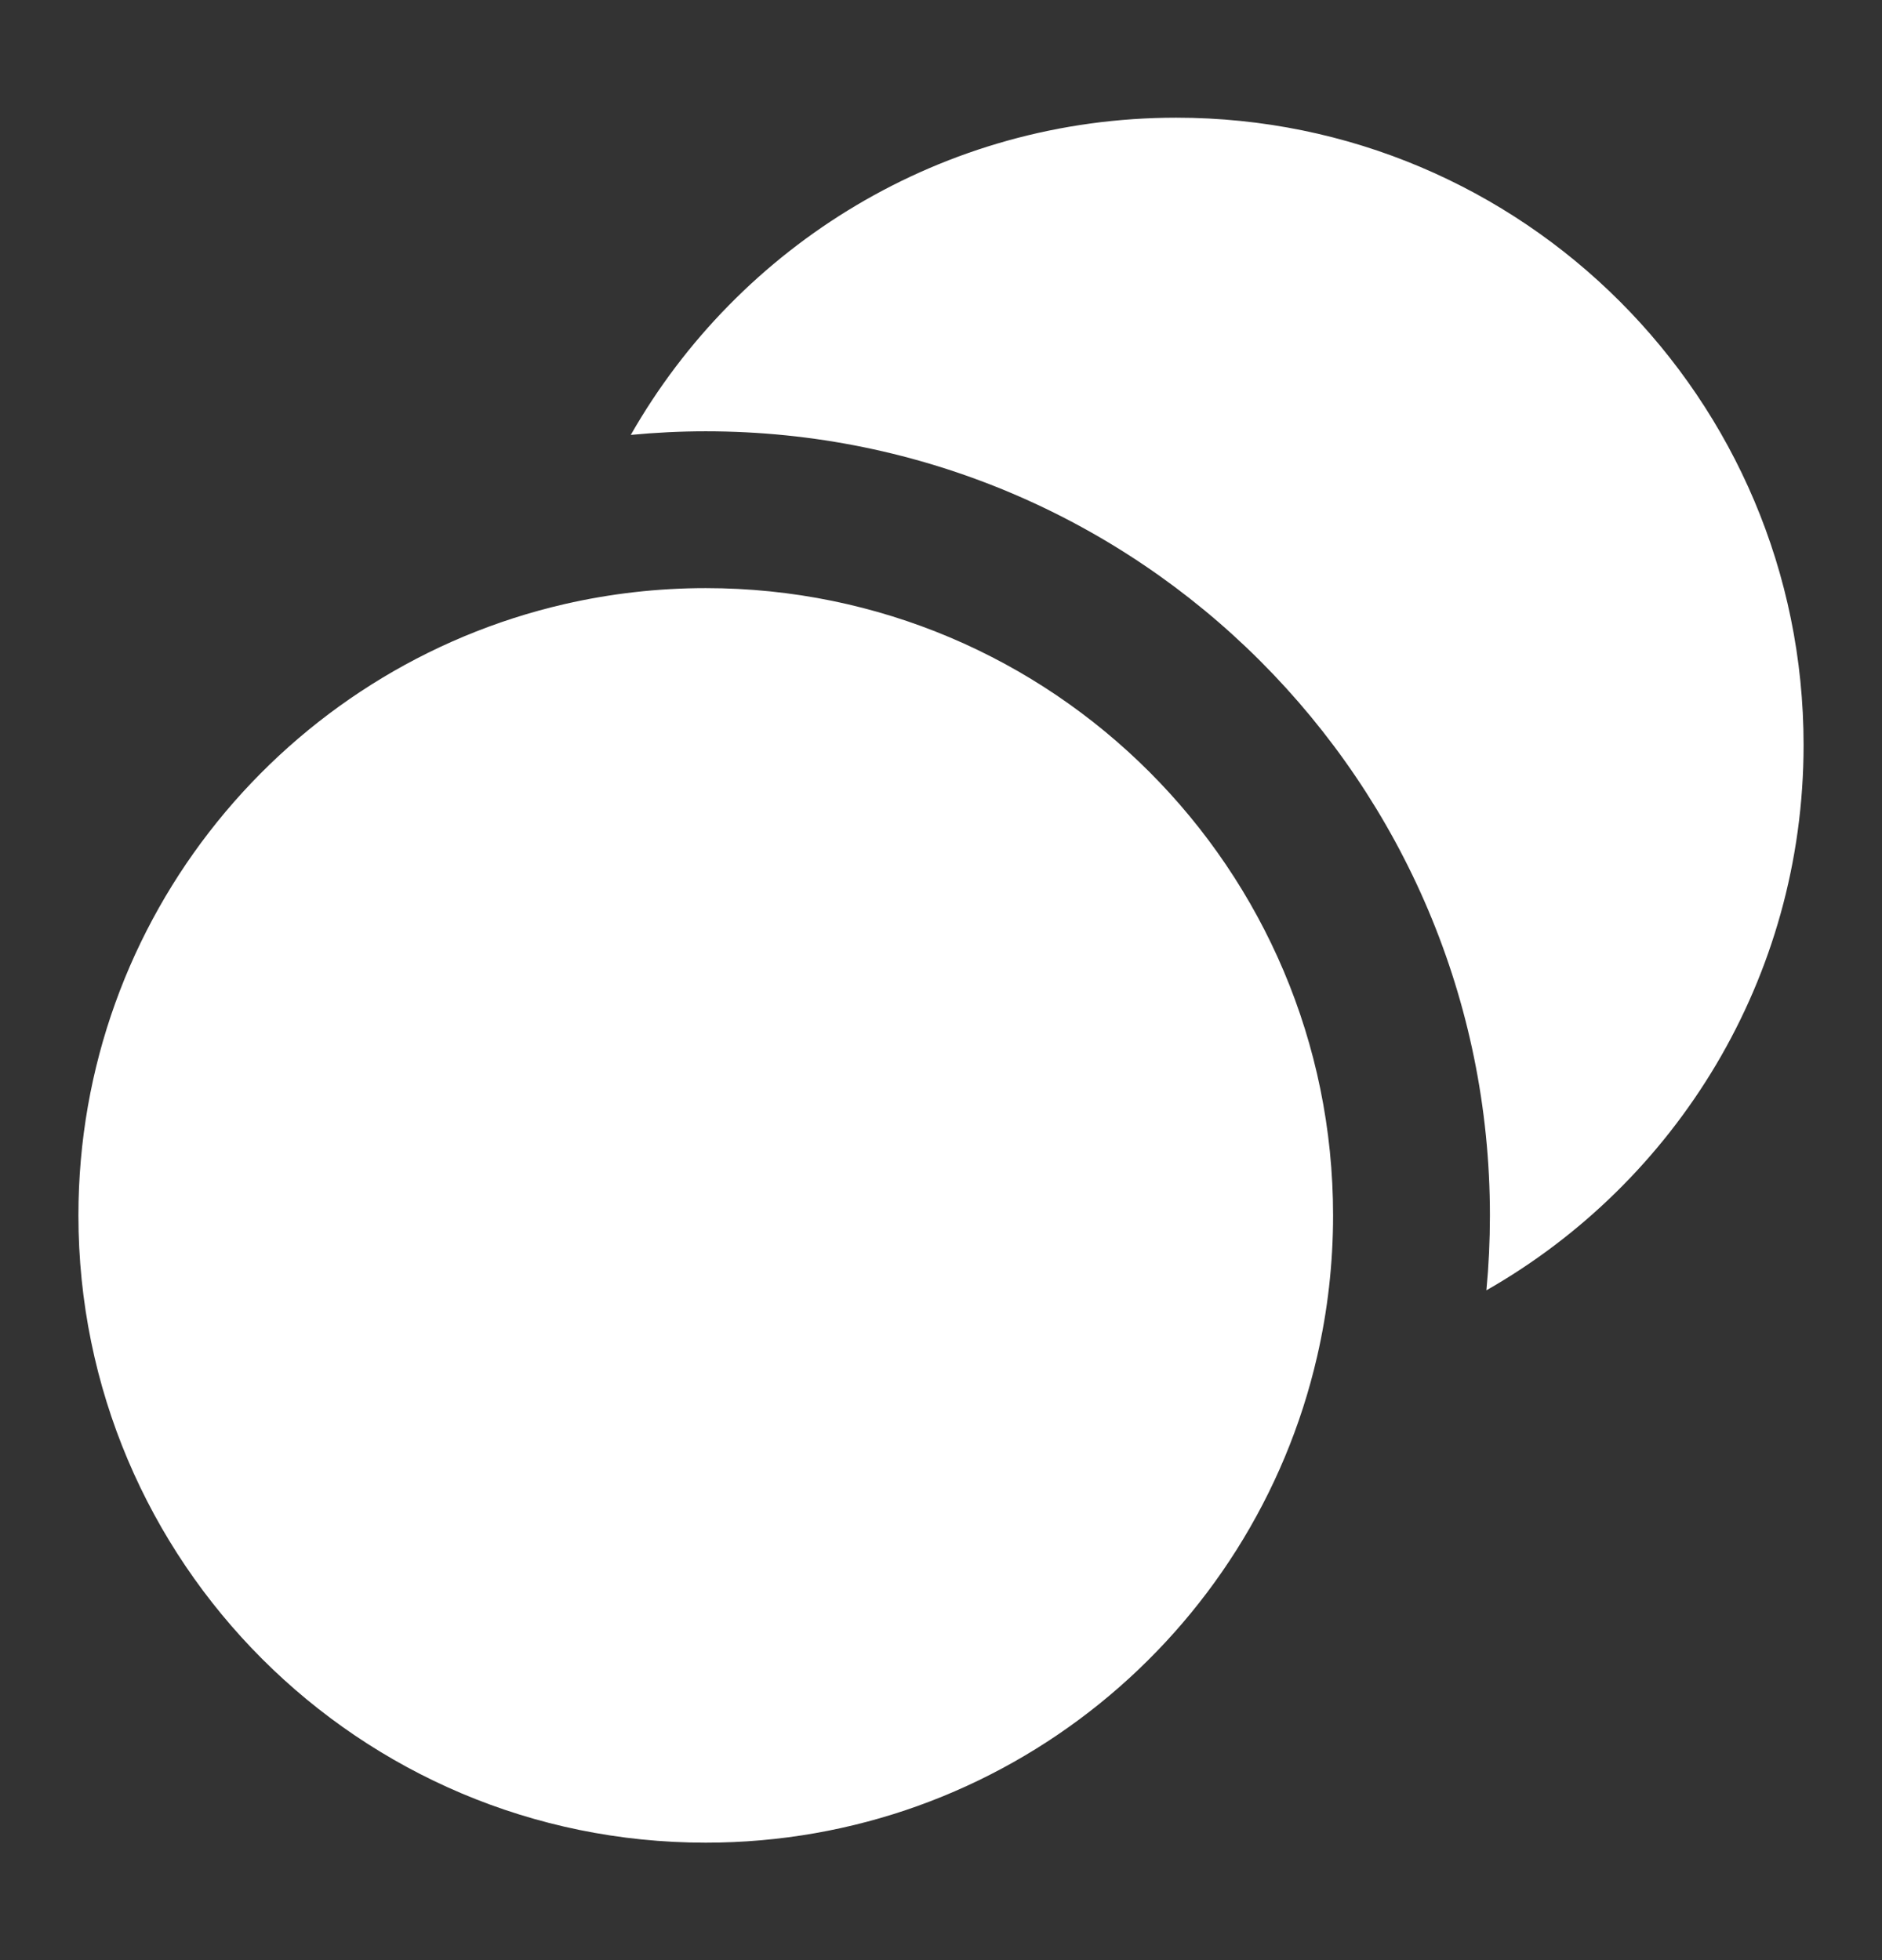
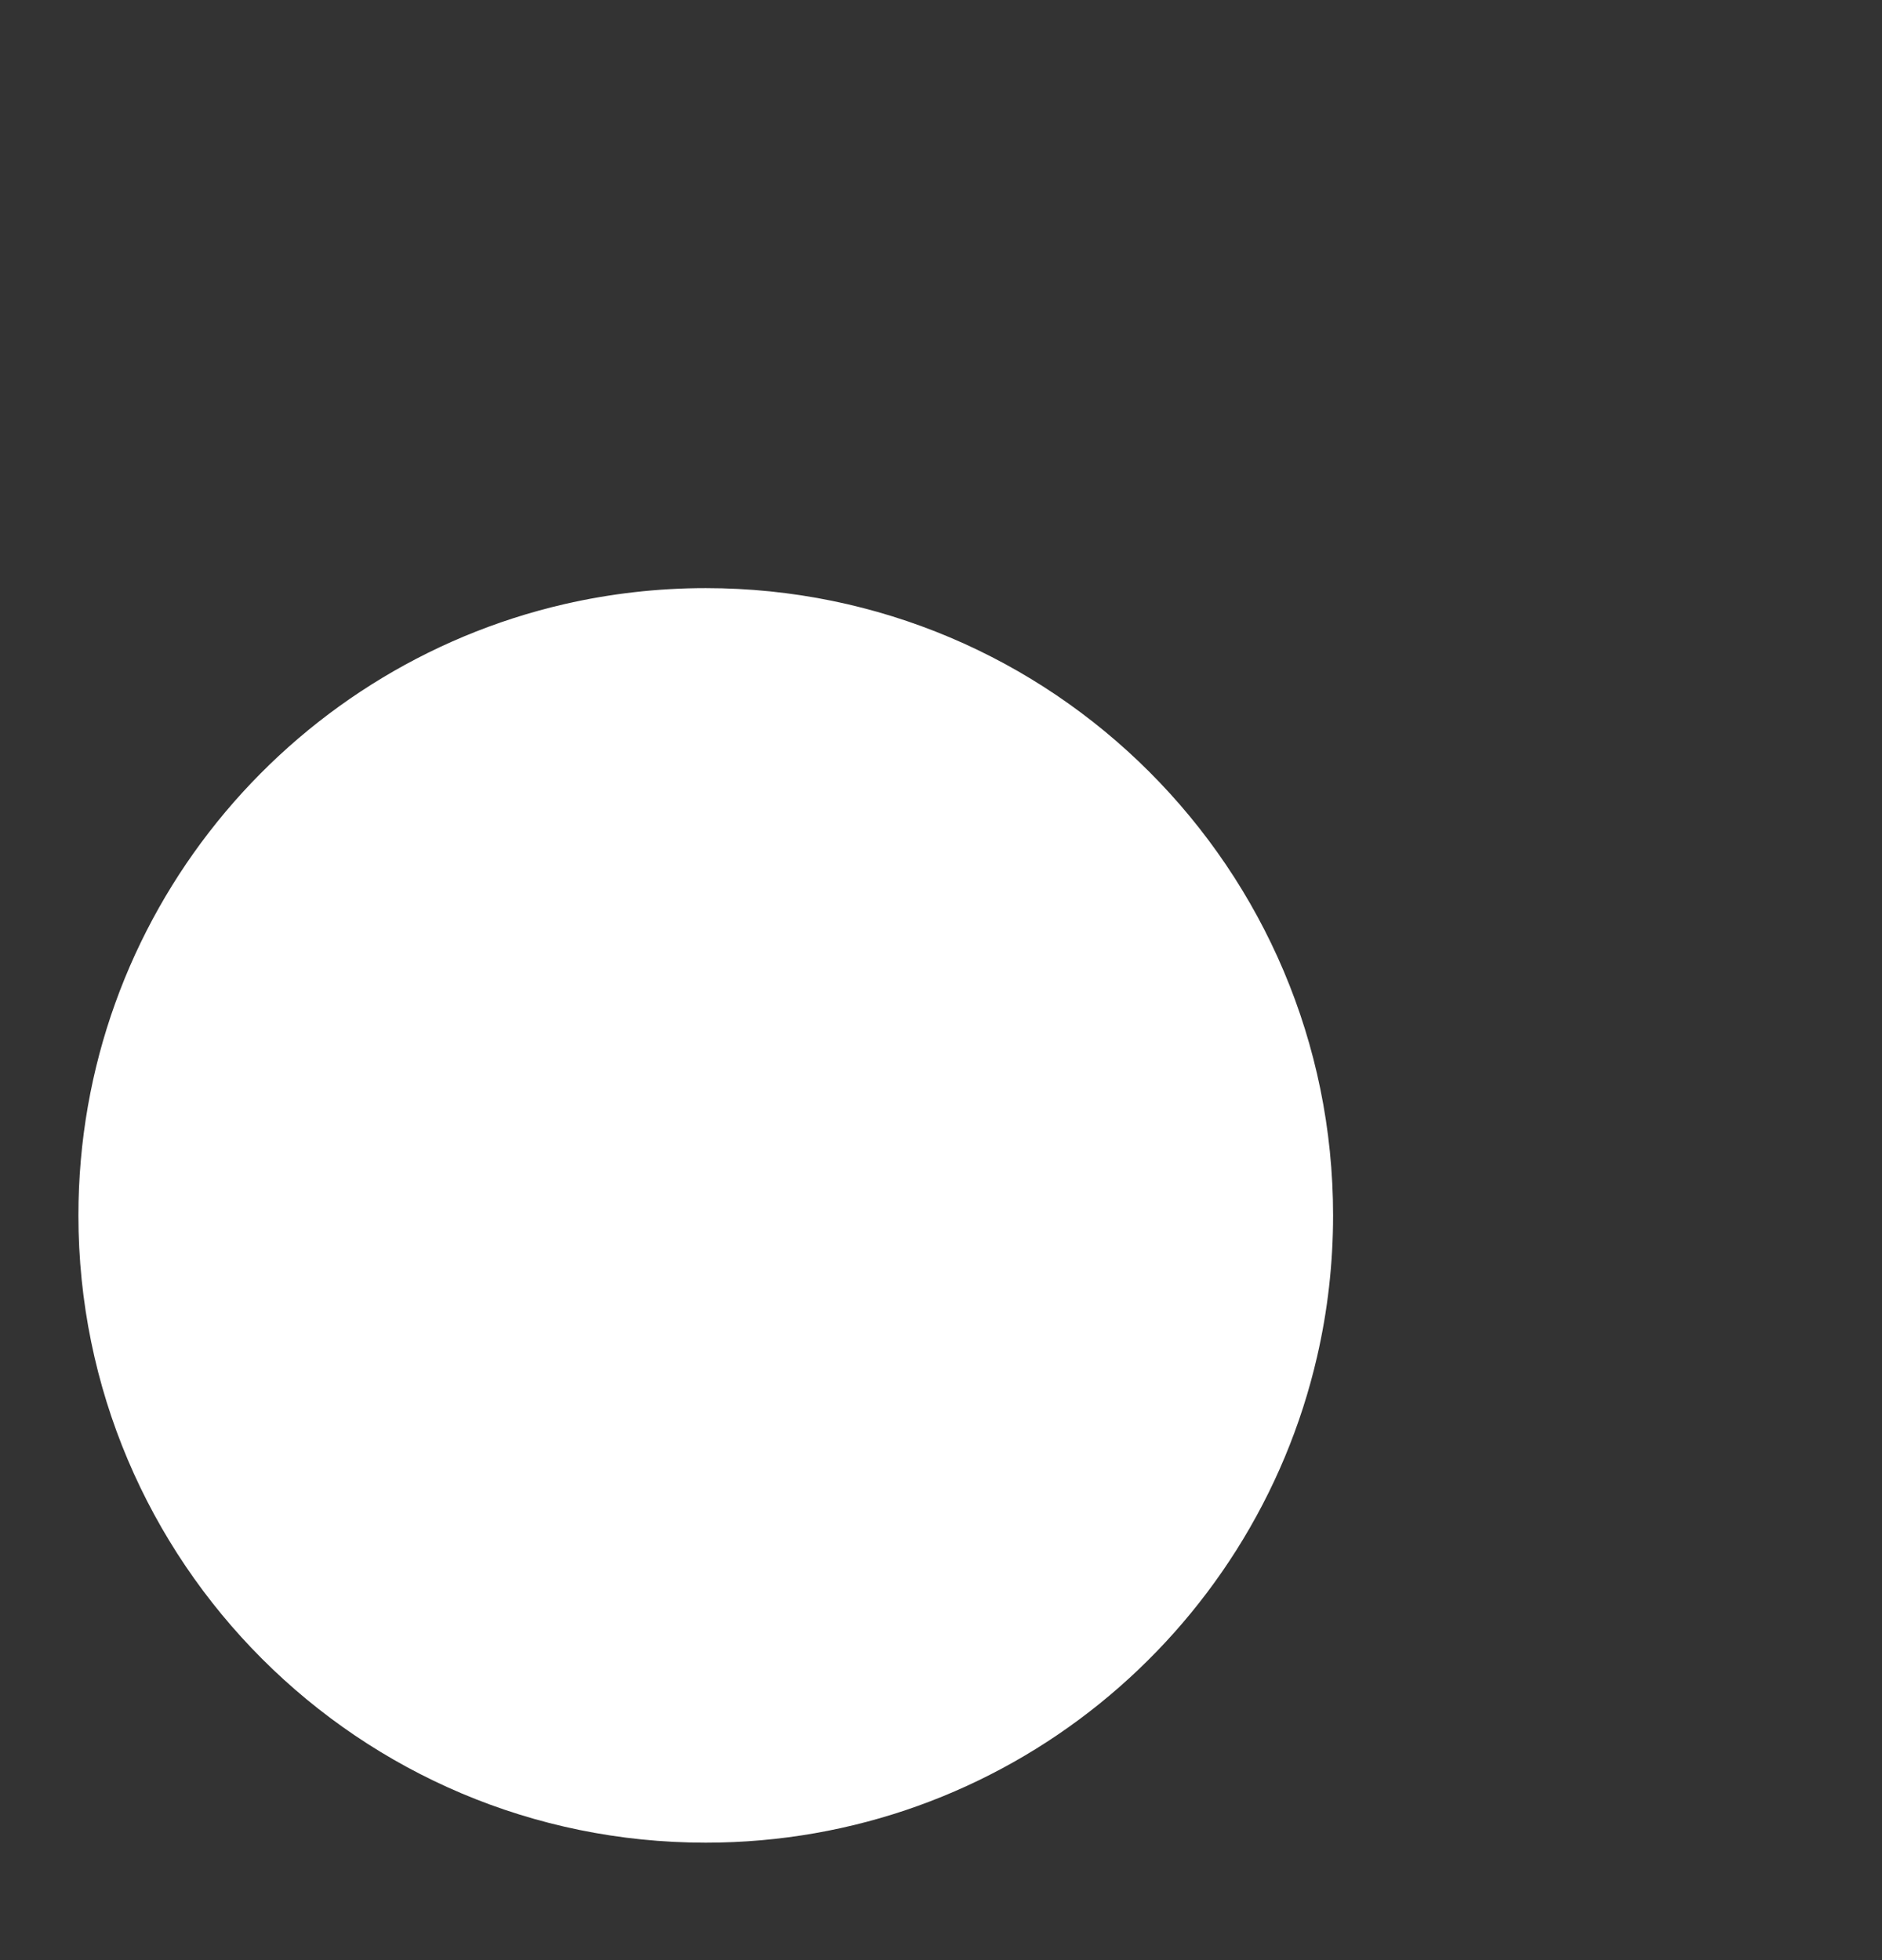
<svg xmlns="http://www.w3.org/2000/svg" width="24" height="25" viewBox="0 0 24 25" fill="none">
  <rect x="0" y="0" width="24" height="25" fill="#333333" stroke="none" />
  <path d="M7.203 7.704C3.65 8.52 1 11.701 1 15.502C1 19.92 4.582 23.502 9 23.502C12.8 23.502 15.982 20.852 16.797 17.299C16.93 16.721 17 16.119 17 15.502C17 11.083 13.418 7.501 9 7.501C8.382 7.501 7.78 7.572 7.203 7.704Z" fill="white" />
-   <path d="M8.044 5.547C8.359 5.517 8.678 5.501 9 5.501C14.523 5.501 19 9.979 19 15.502C19 15.824 18.985 16.143 18.955 16.457C21.371 15.08 23 12.481 23 9.501C23 5.083 19.418 1.501 15 1.501C12.02 1.501 9.421 3.131 8.044 5.547Z" fill="white" />
</svg>